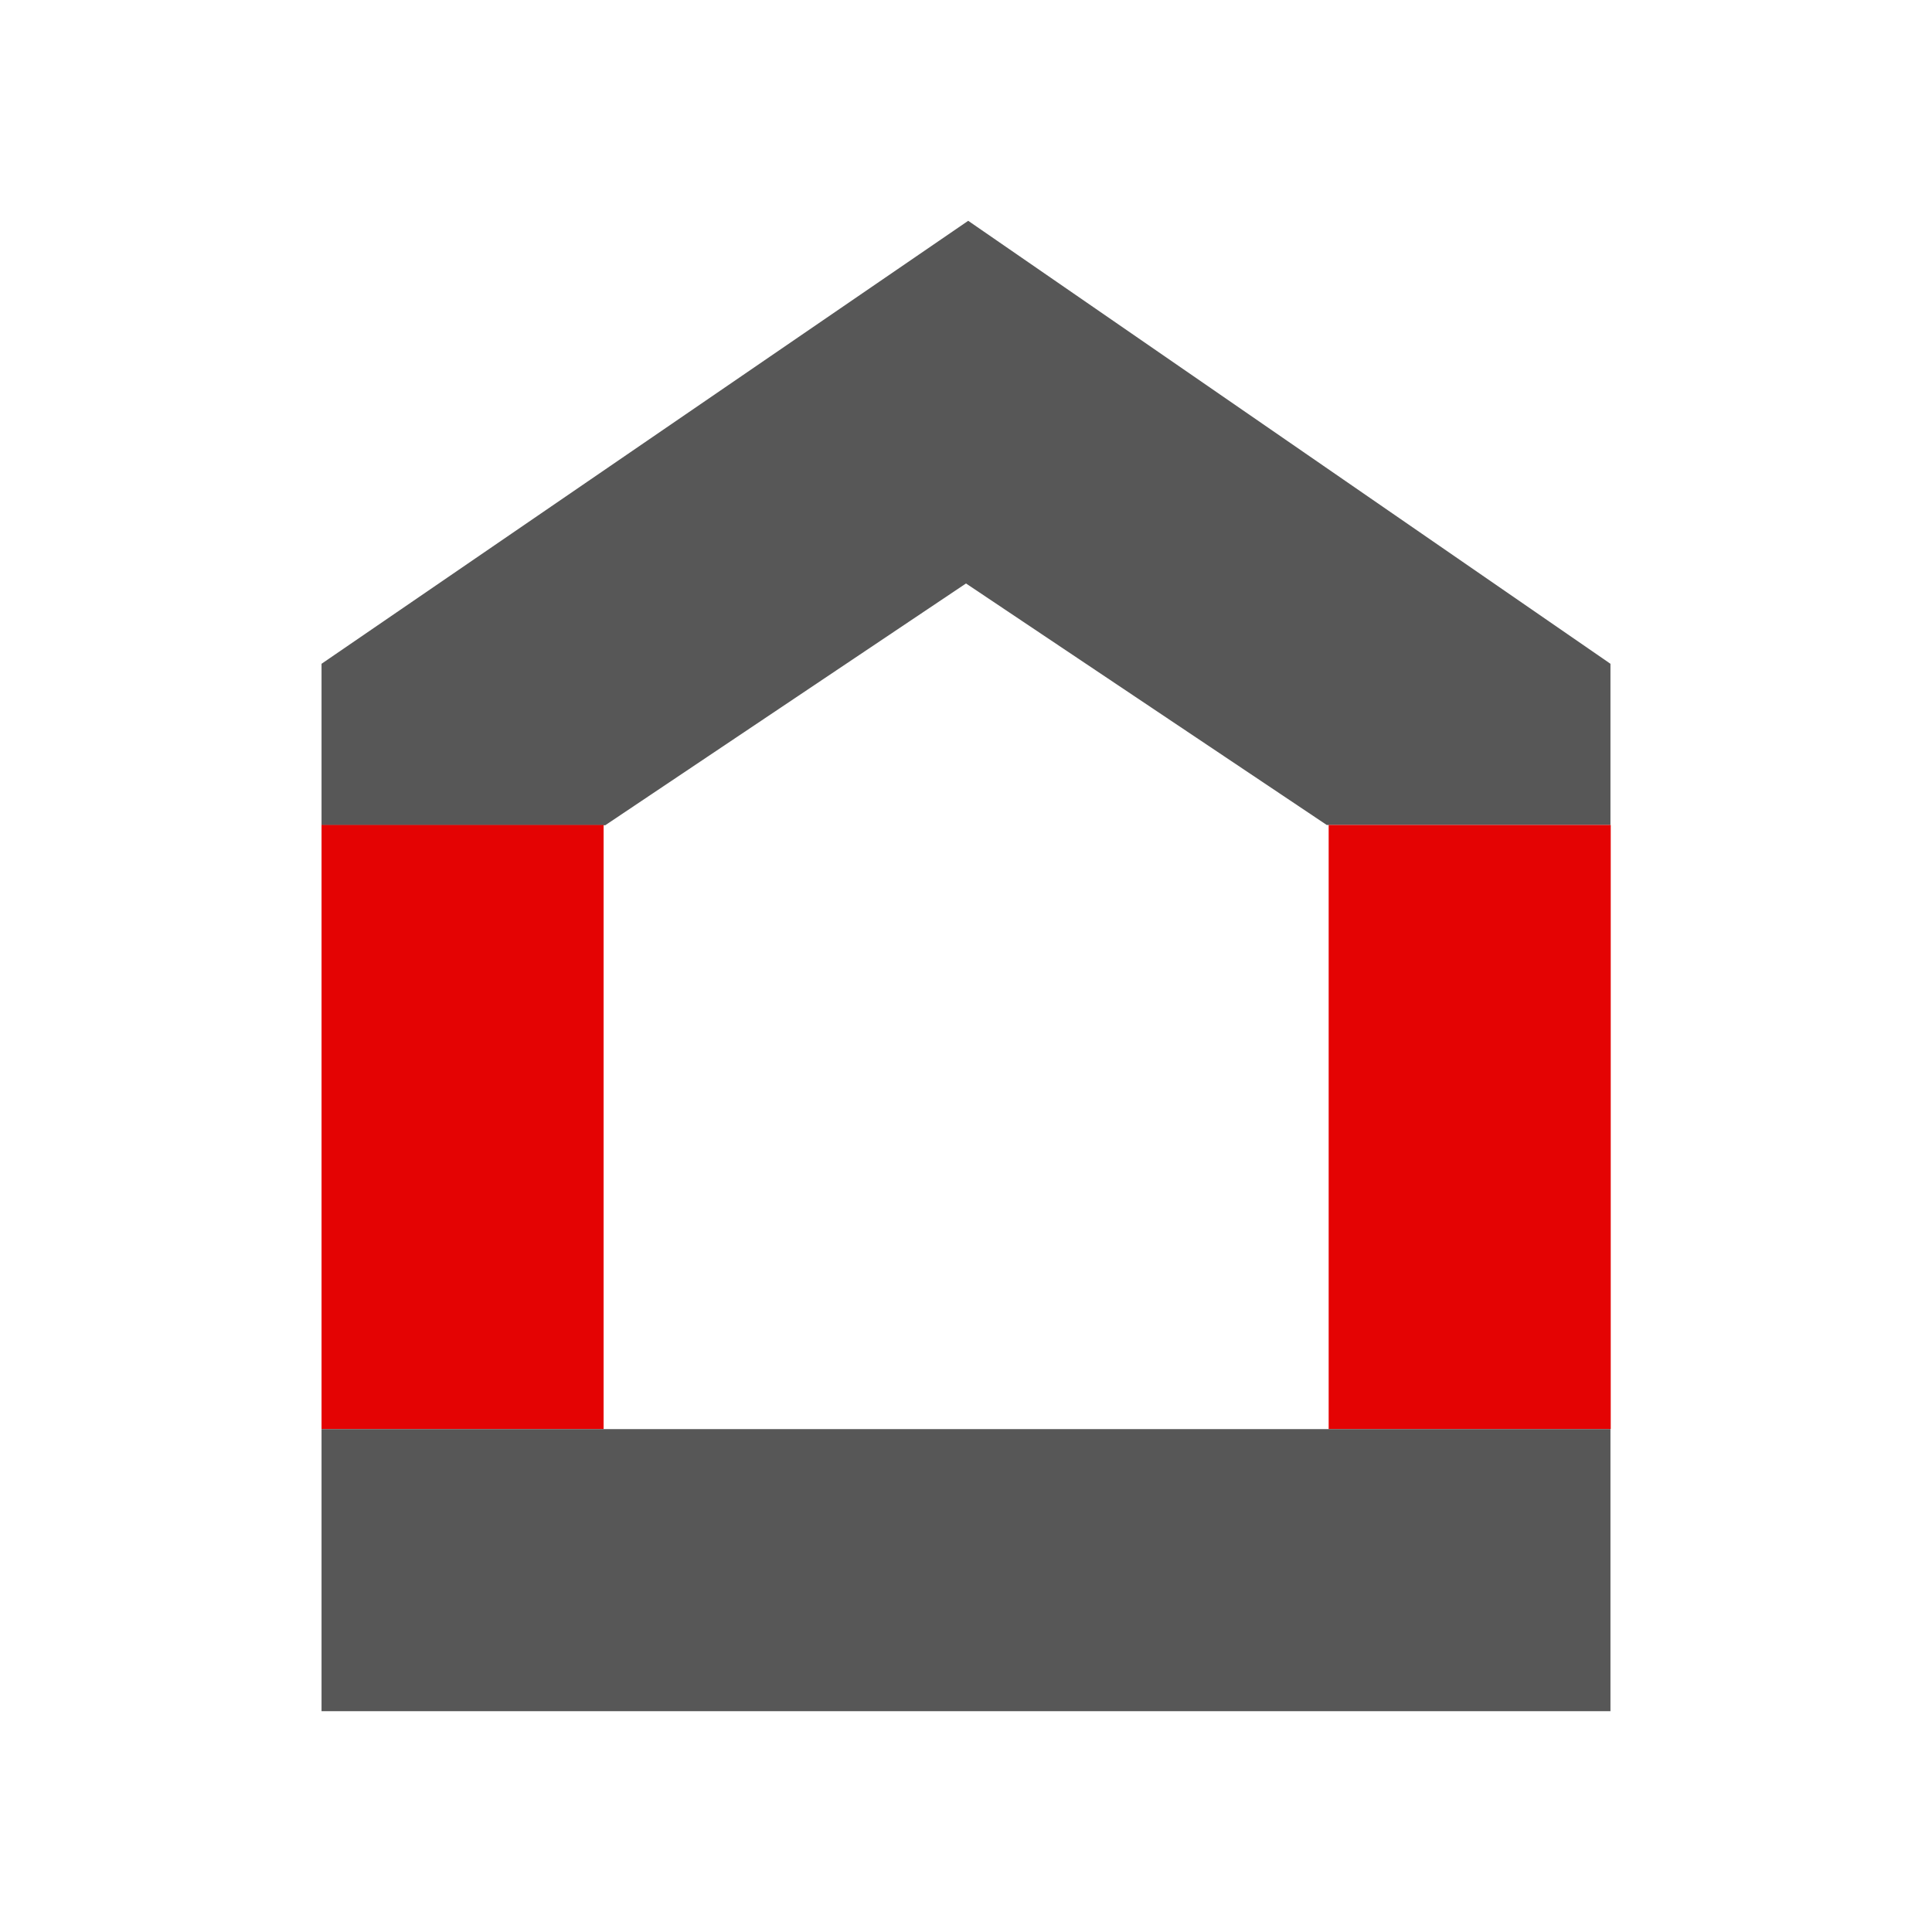
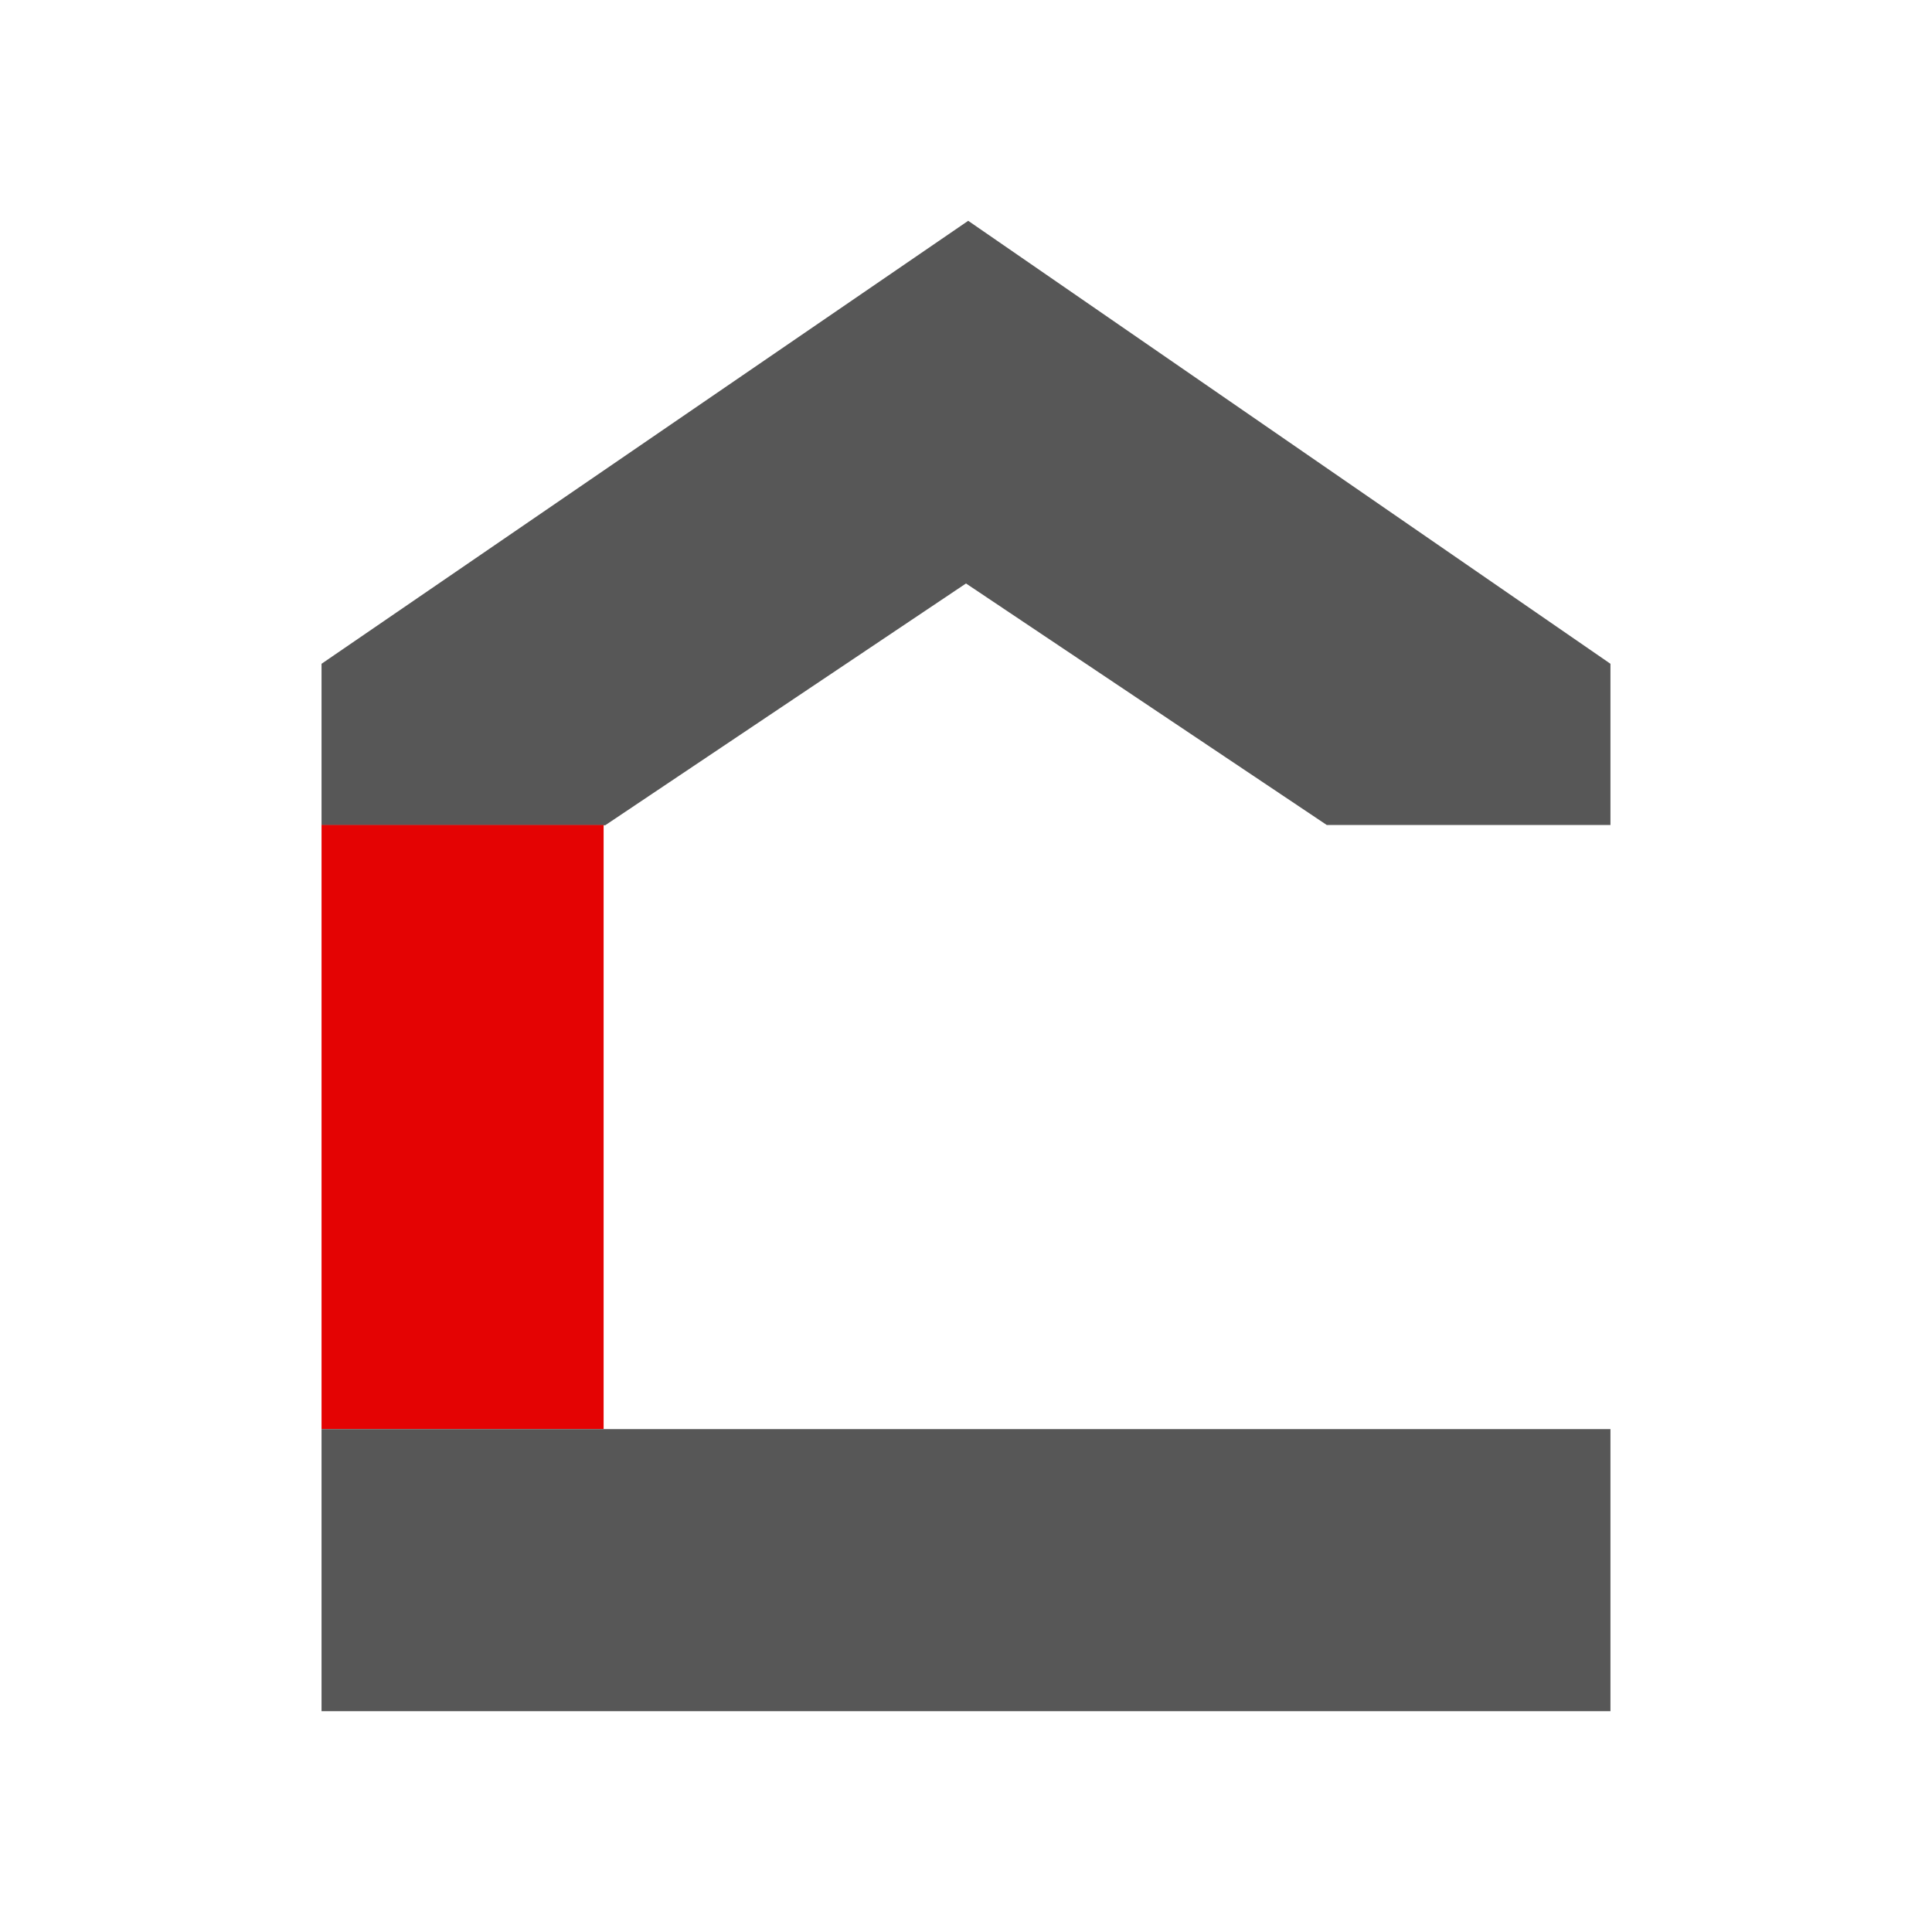
<svg xmlns="http://www.w3.org/2000/svg" version="1.1" id="Vrstva_1" x="0px" y="0px" width="70px" height="70px" viewBox="0 0 70 70" style="enable-background:new 0 0 70 70;" xml:space="preserve">
  <style type="text/css">
	.st0{fill:#E40303;}
	.st1{fill:#575757;}
	.st2{fill:#CCCCCC;}
	.st3{fill:#FFFFFF;}
	.st4{fill-rule:evenodd;clip-rule:evenodd;fill:#575757;}
	.st5{fill-rule:evenodd;clip-rule:evenodd;fill:#E40303;}
</style>
  <g>
    <path class="st4" d="M11.65,24.05L35.08,8l23.27,16.05v5.84H48.07L35,21.14l-13.07,8.76H11.65V24.05z" />
    <path class="st5" d="M11.65,29.89h10.22v21.89H11.65V29.89z" />
-     <path class="st5" d="M48.14,29.89h10.22v21.89H48.14V29.89z" />
    <path class="st4" d="M11.65,51.78h46.7V62h-46.7V51.78z" />
  </g>
</svg>